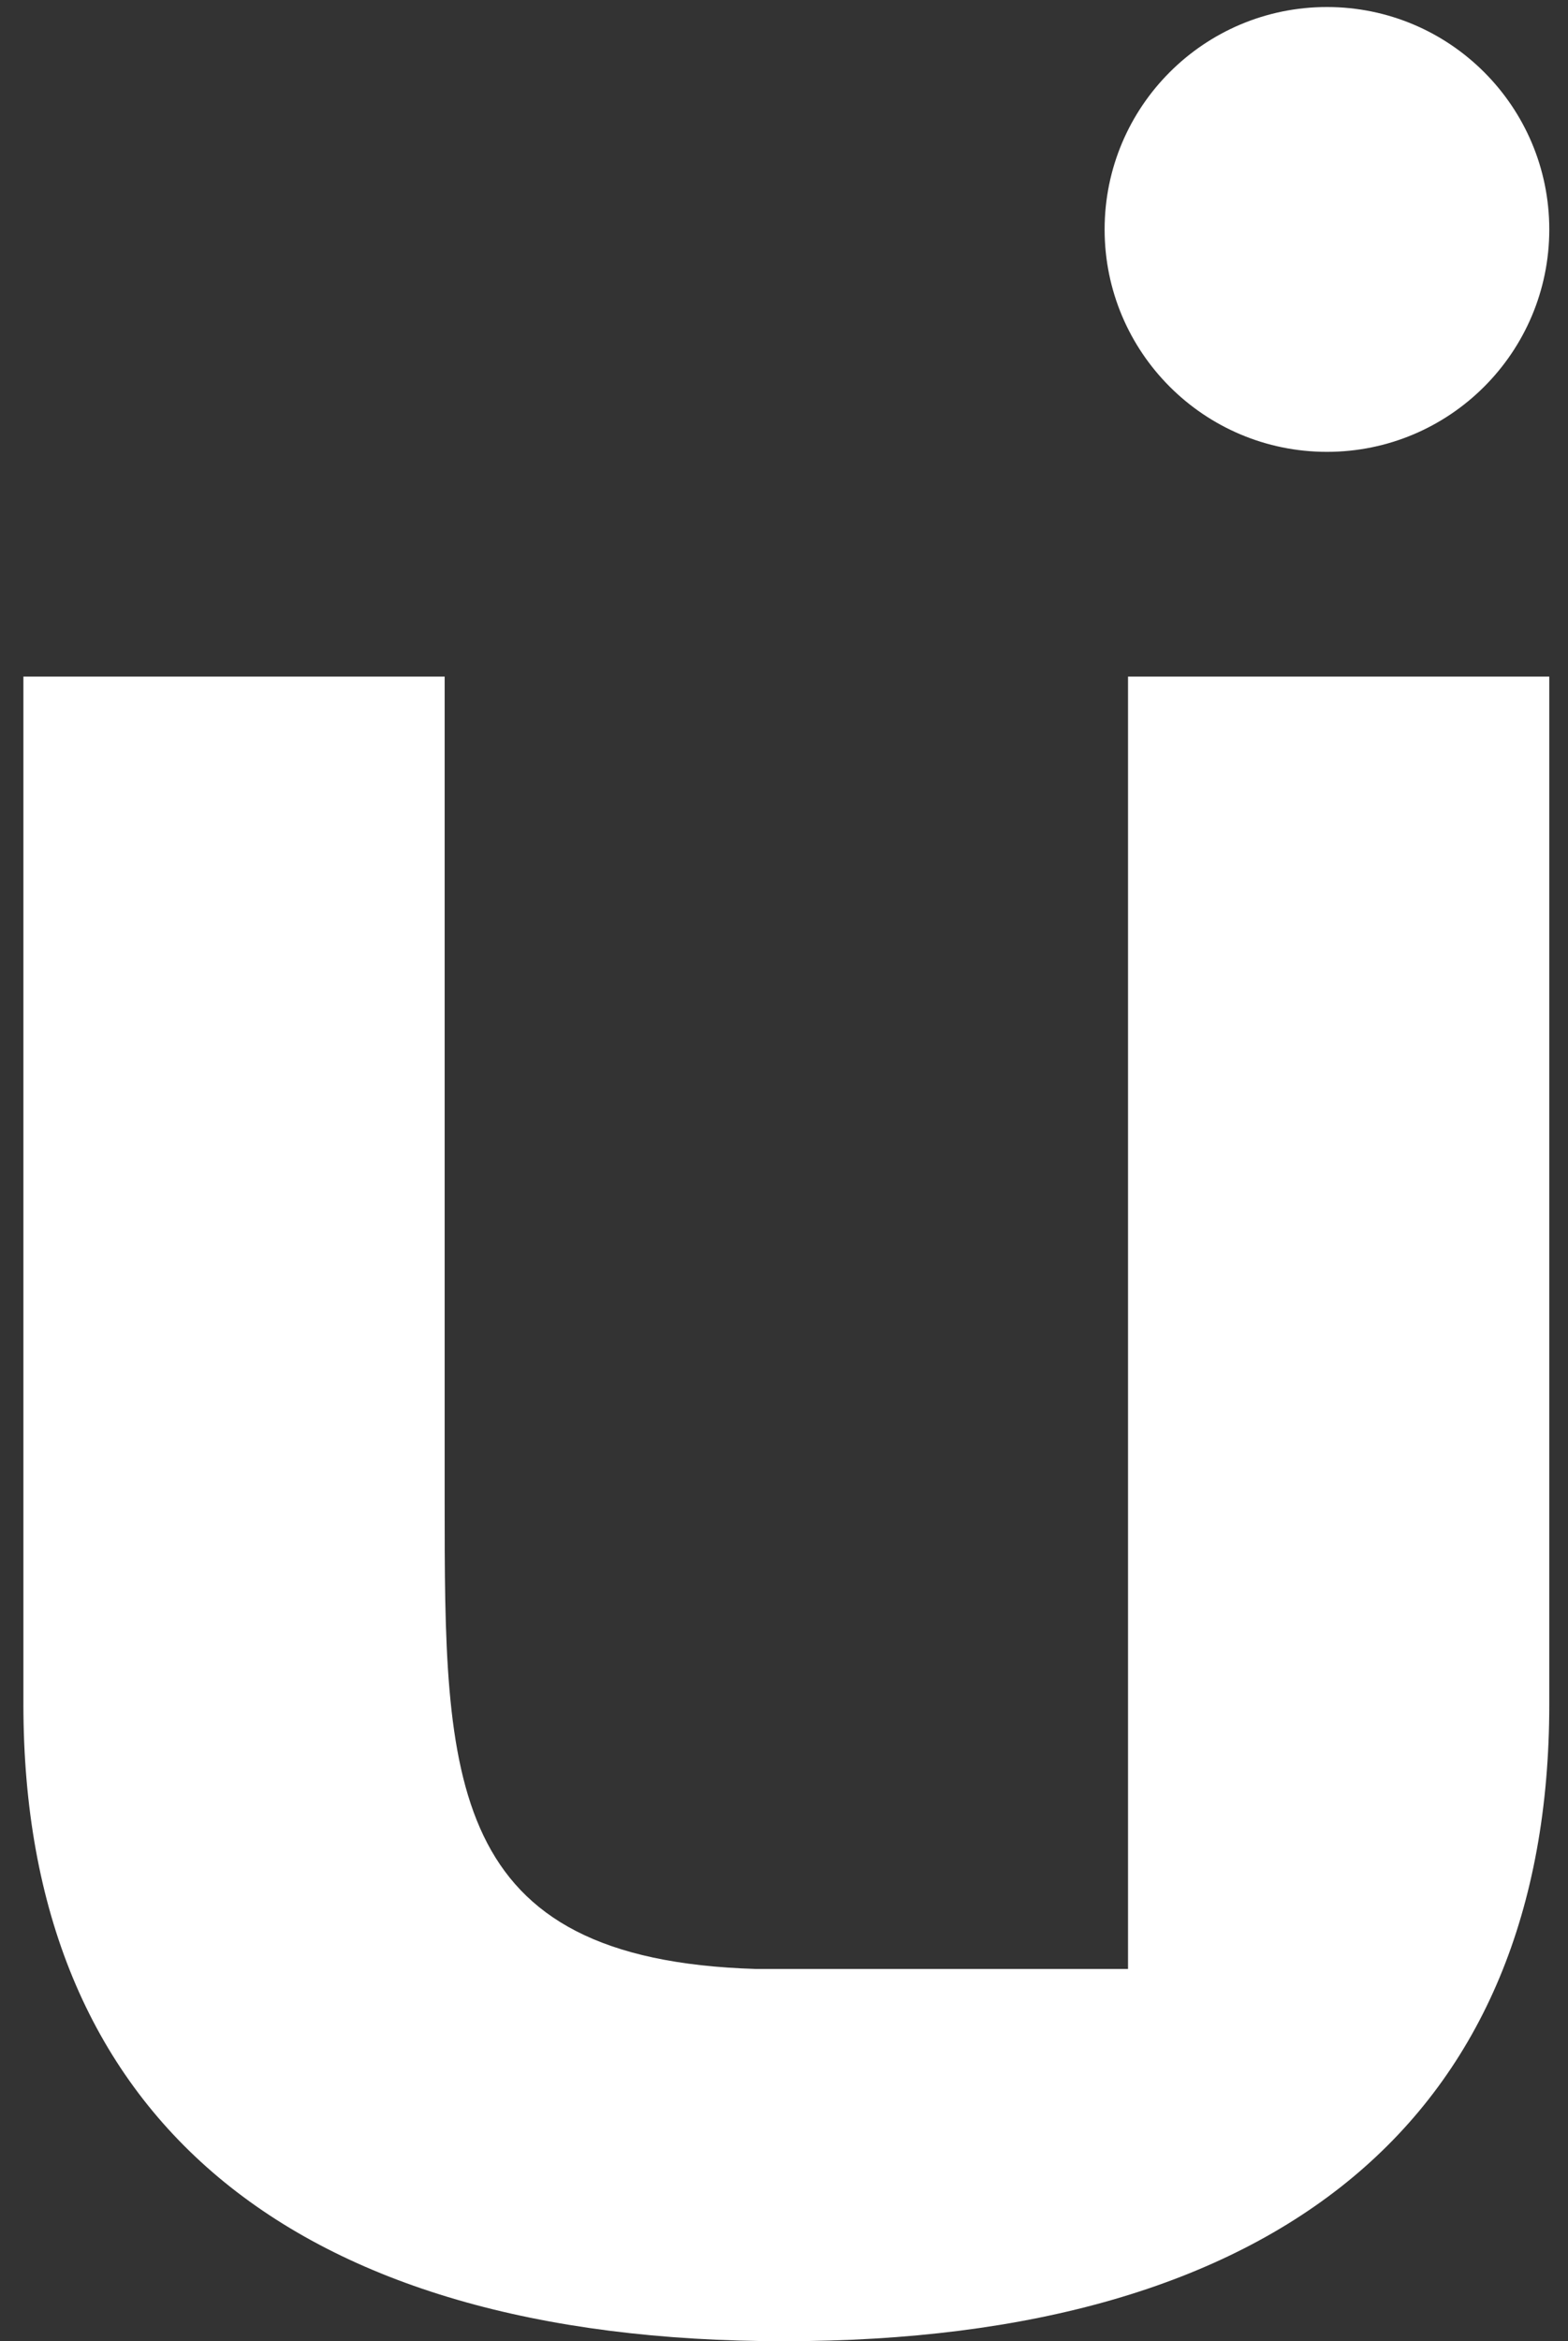
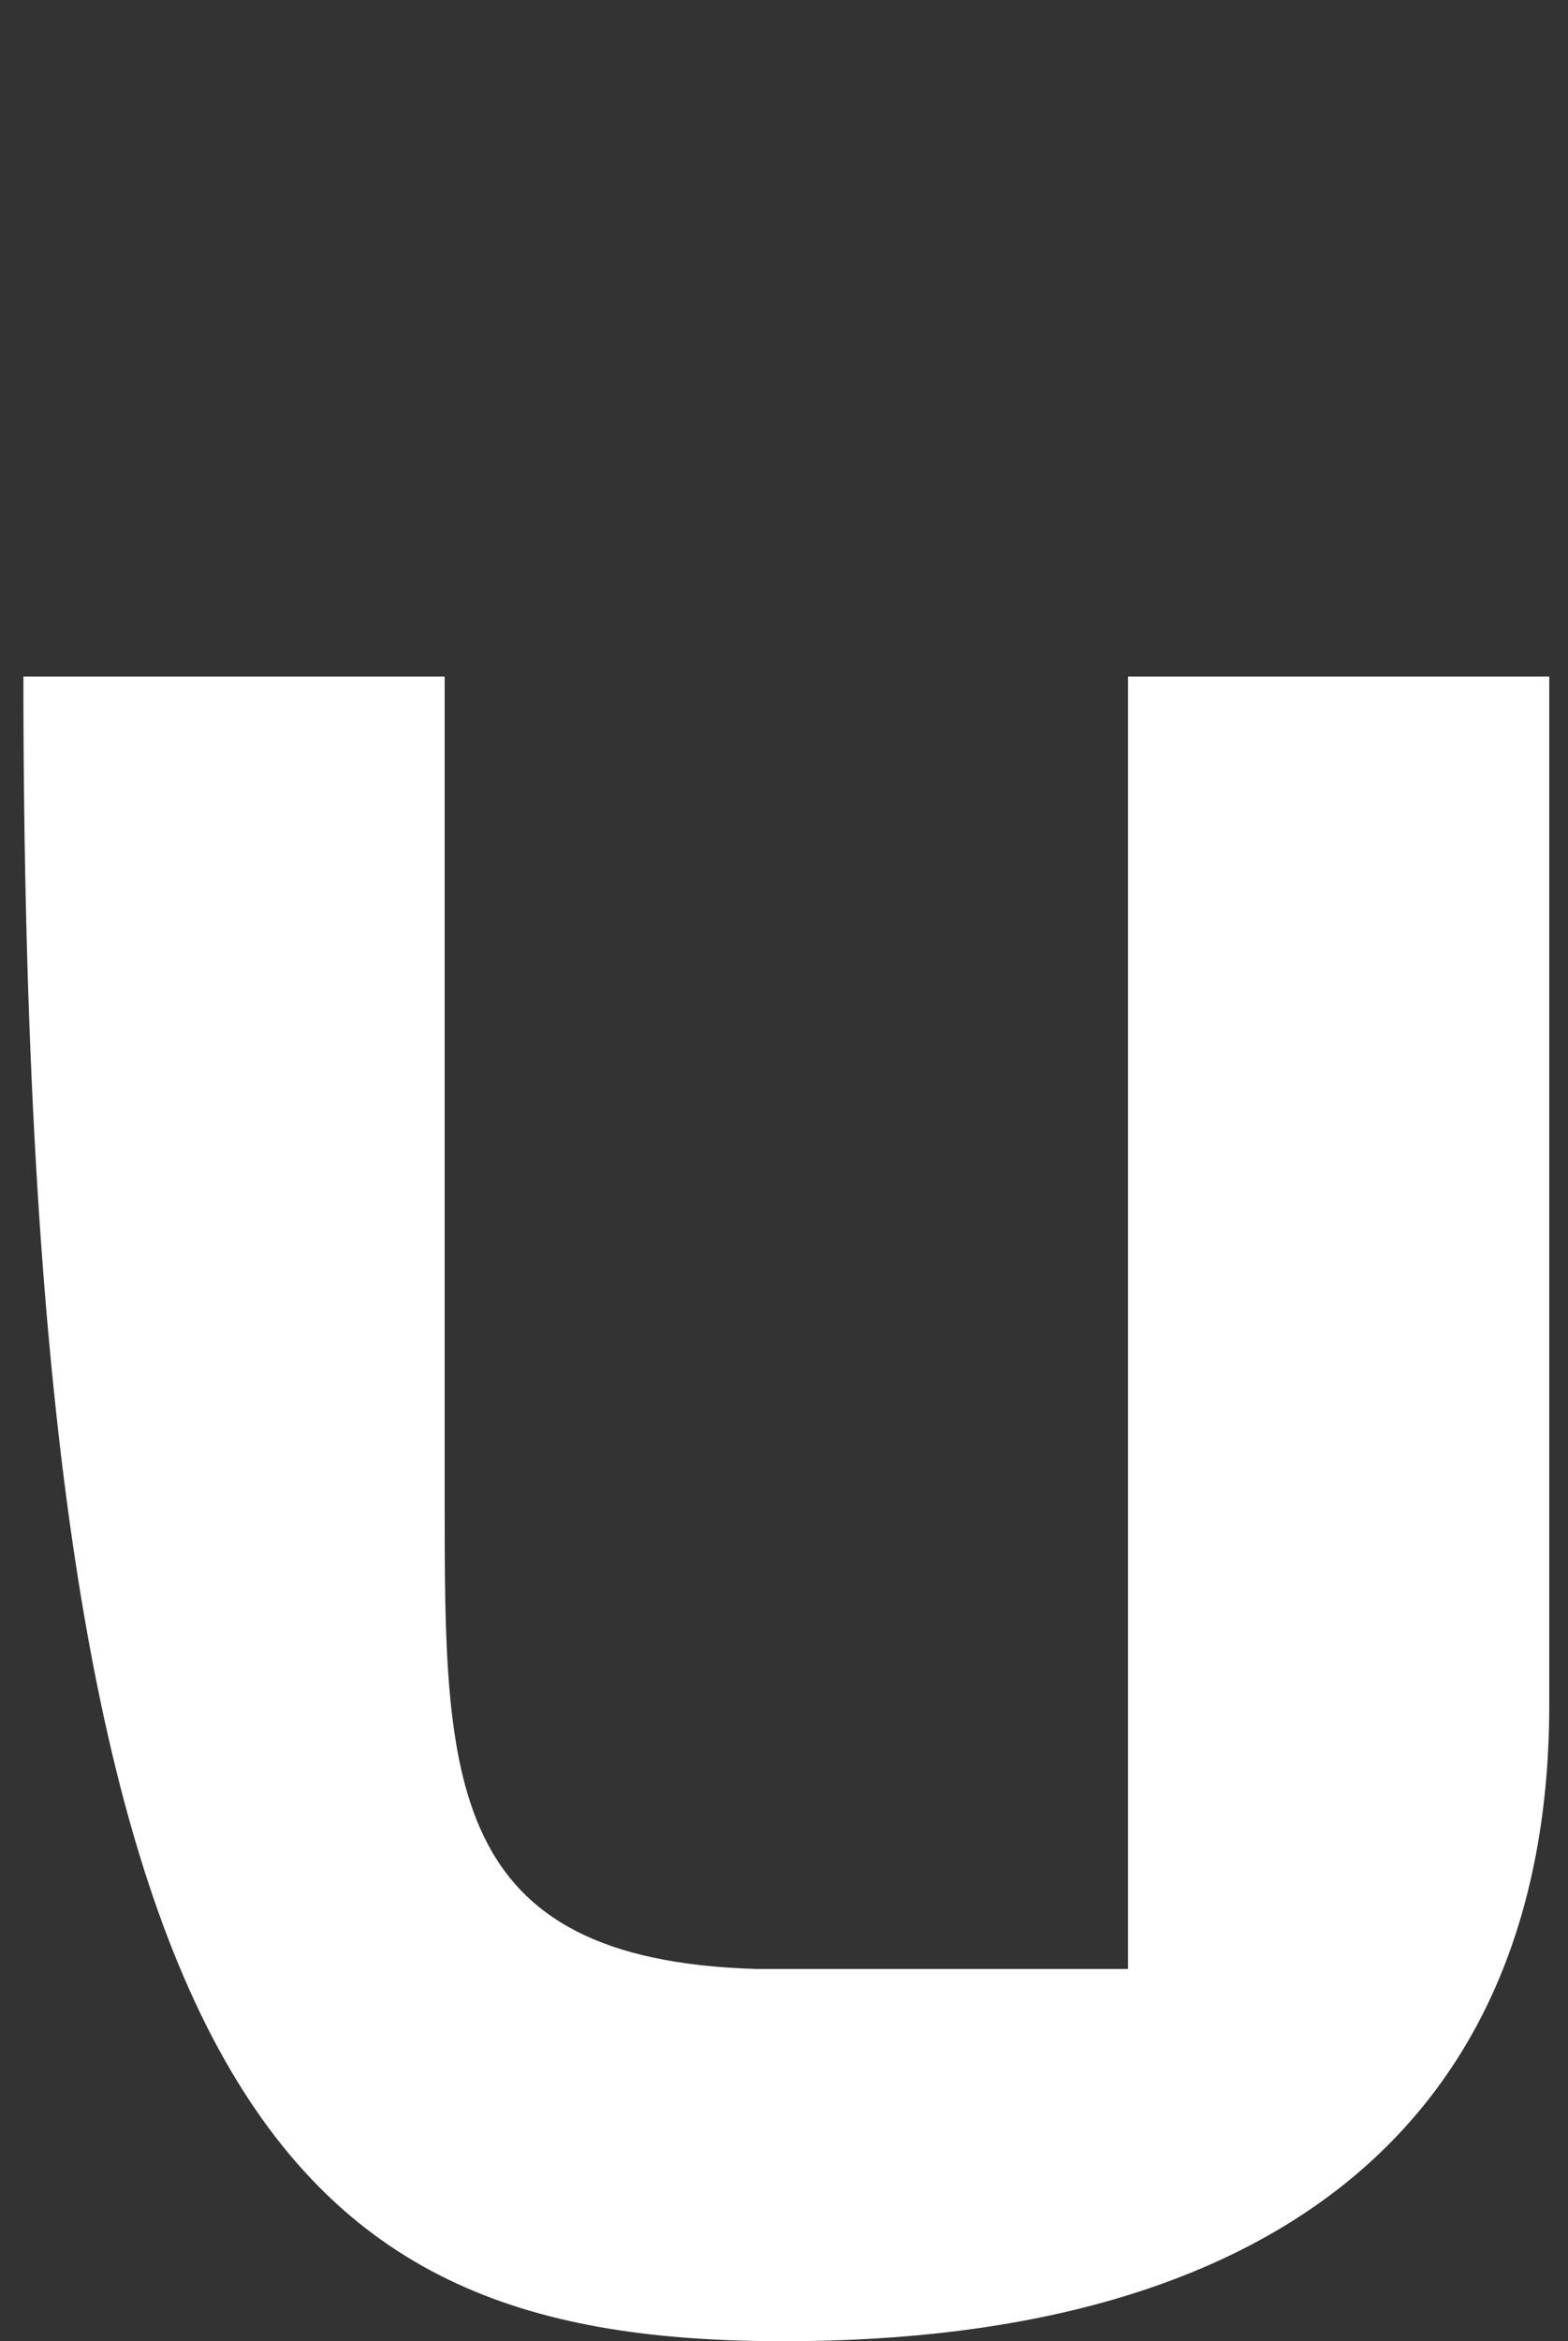
<svg xmlns="http://www.w3.org/2000/svg" version="1.1" id="Layer_1" x="0px" y="0px" viewBox="0 0 67 100" style="enable-background:new 0 0 67 100;" xml:space="preserve">
  <rect x="0" y="0" width="67" height="100" fill="#333333" stroke="none" />
  <style type="text/css">
	.st0{fill:#FFFFFF;}
</style>
  <g>
    <g>
-       <circle class="st0" cx="56.7" cy="9.8" r="9.5" />
-     </g>
+       </g>
    <g>
-       <path class="st0" d="M48.2,84.1c0,0-1.1,0-2.6,0H32.3C19,83.7,19,76,19,64.1V28.9H1v43.9C1,90.4,12.4,100,33.5,100    c21.2,0,32.7-9.6,32.7-27.2V28.9h-18V84.1z" />
+       <path class="st0" d="M48.2,84.1c0,0-1.1,0-2.6,0H32.3C19,83.7,19,76,19,64.1V28.9H1C1,90.4,12.4,100,33.5,100    c21.2,0,32.7-9.6,32.7-27.2V28.9h-18V84.1z" />
    </g>
  </g>
</svg>